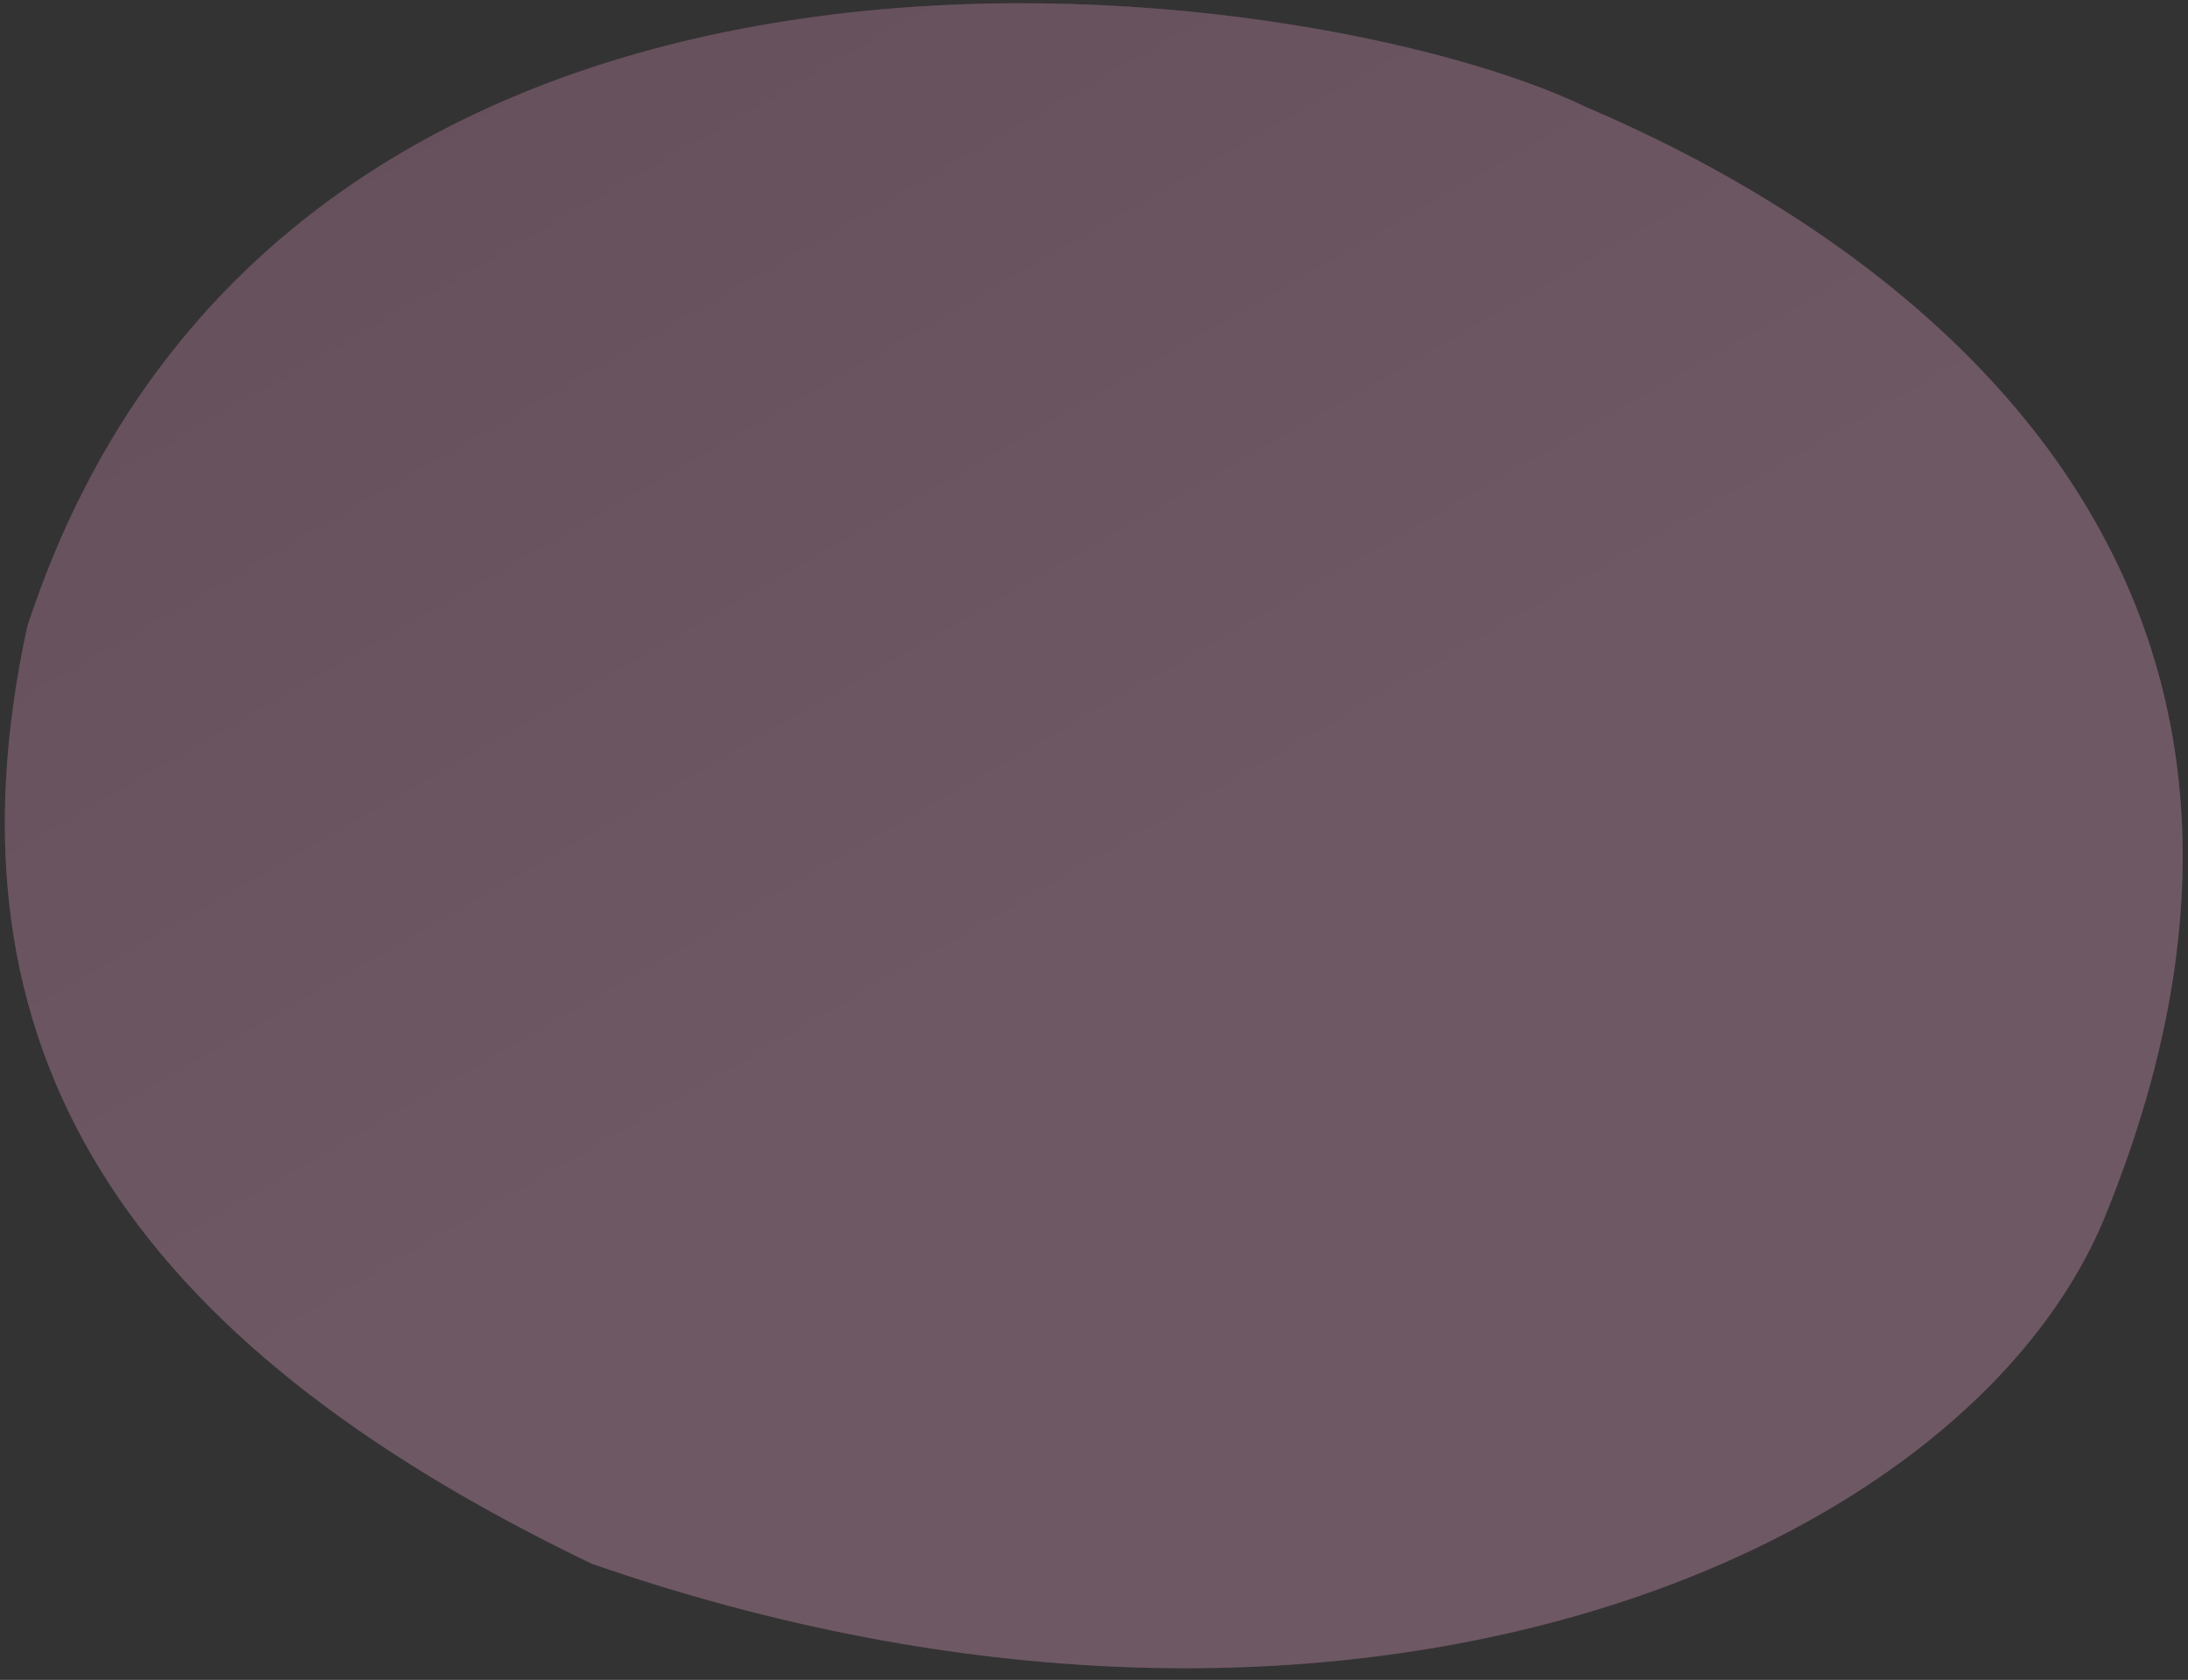
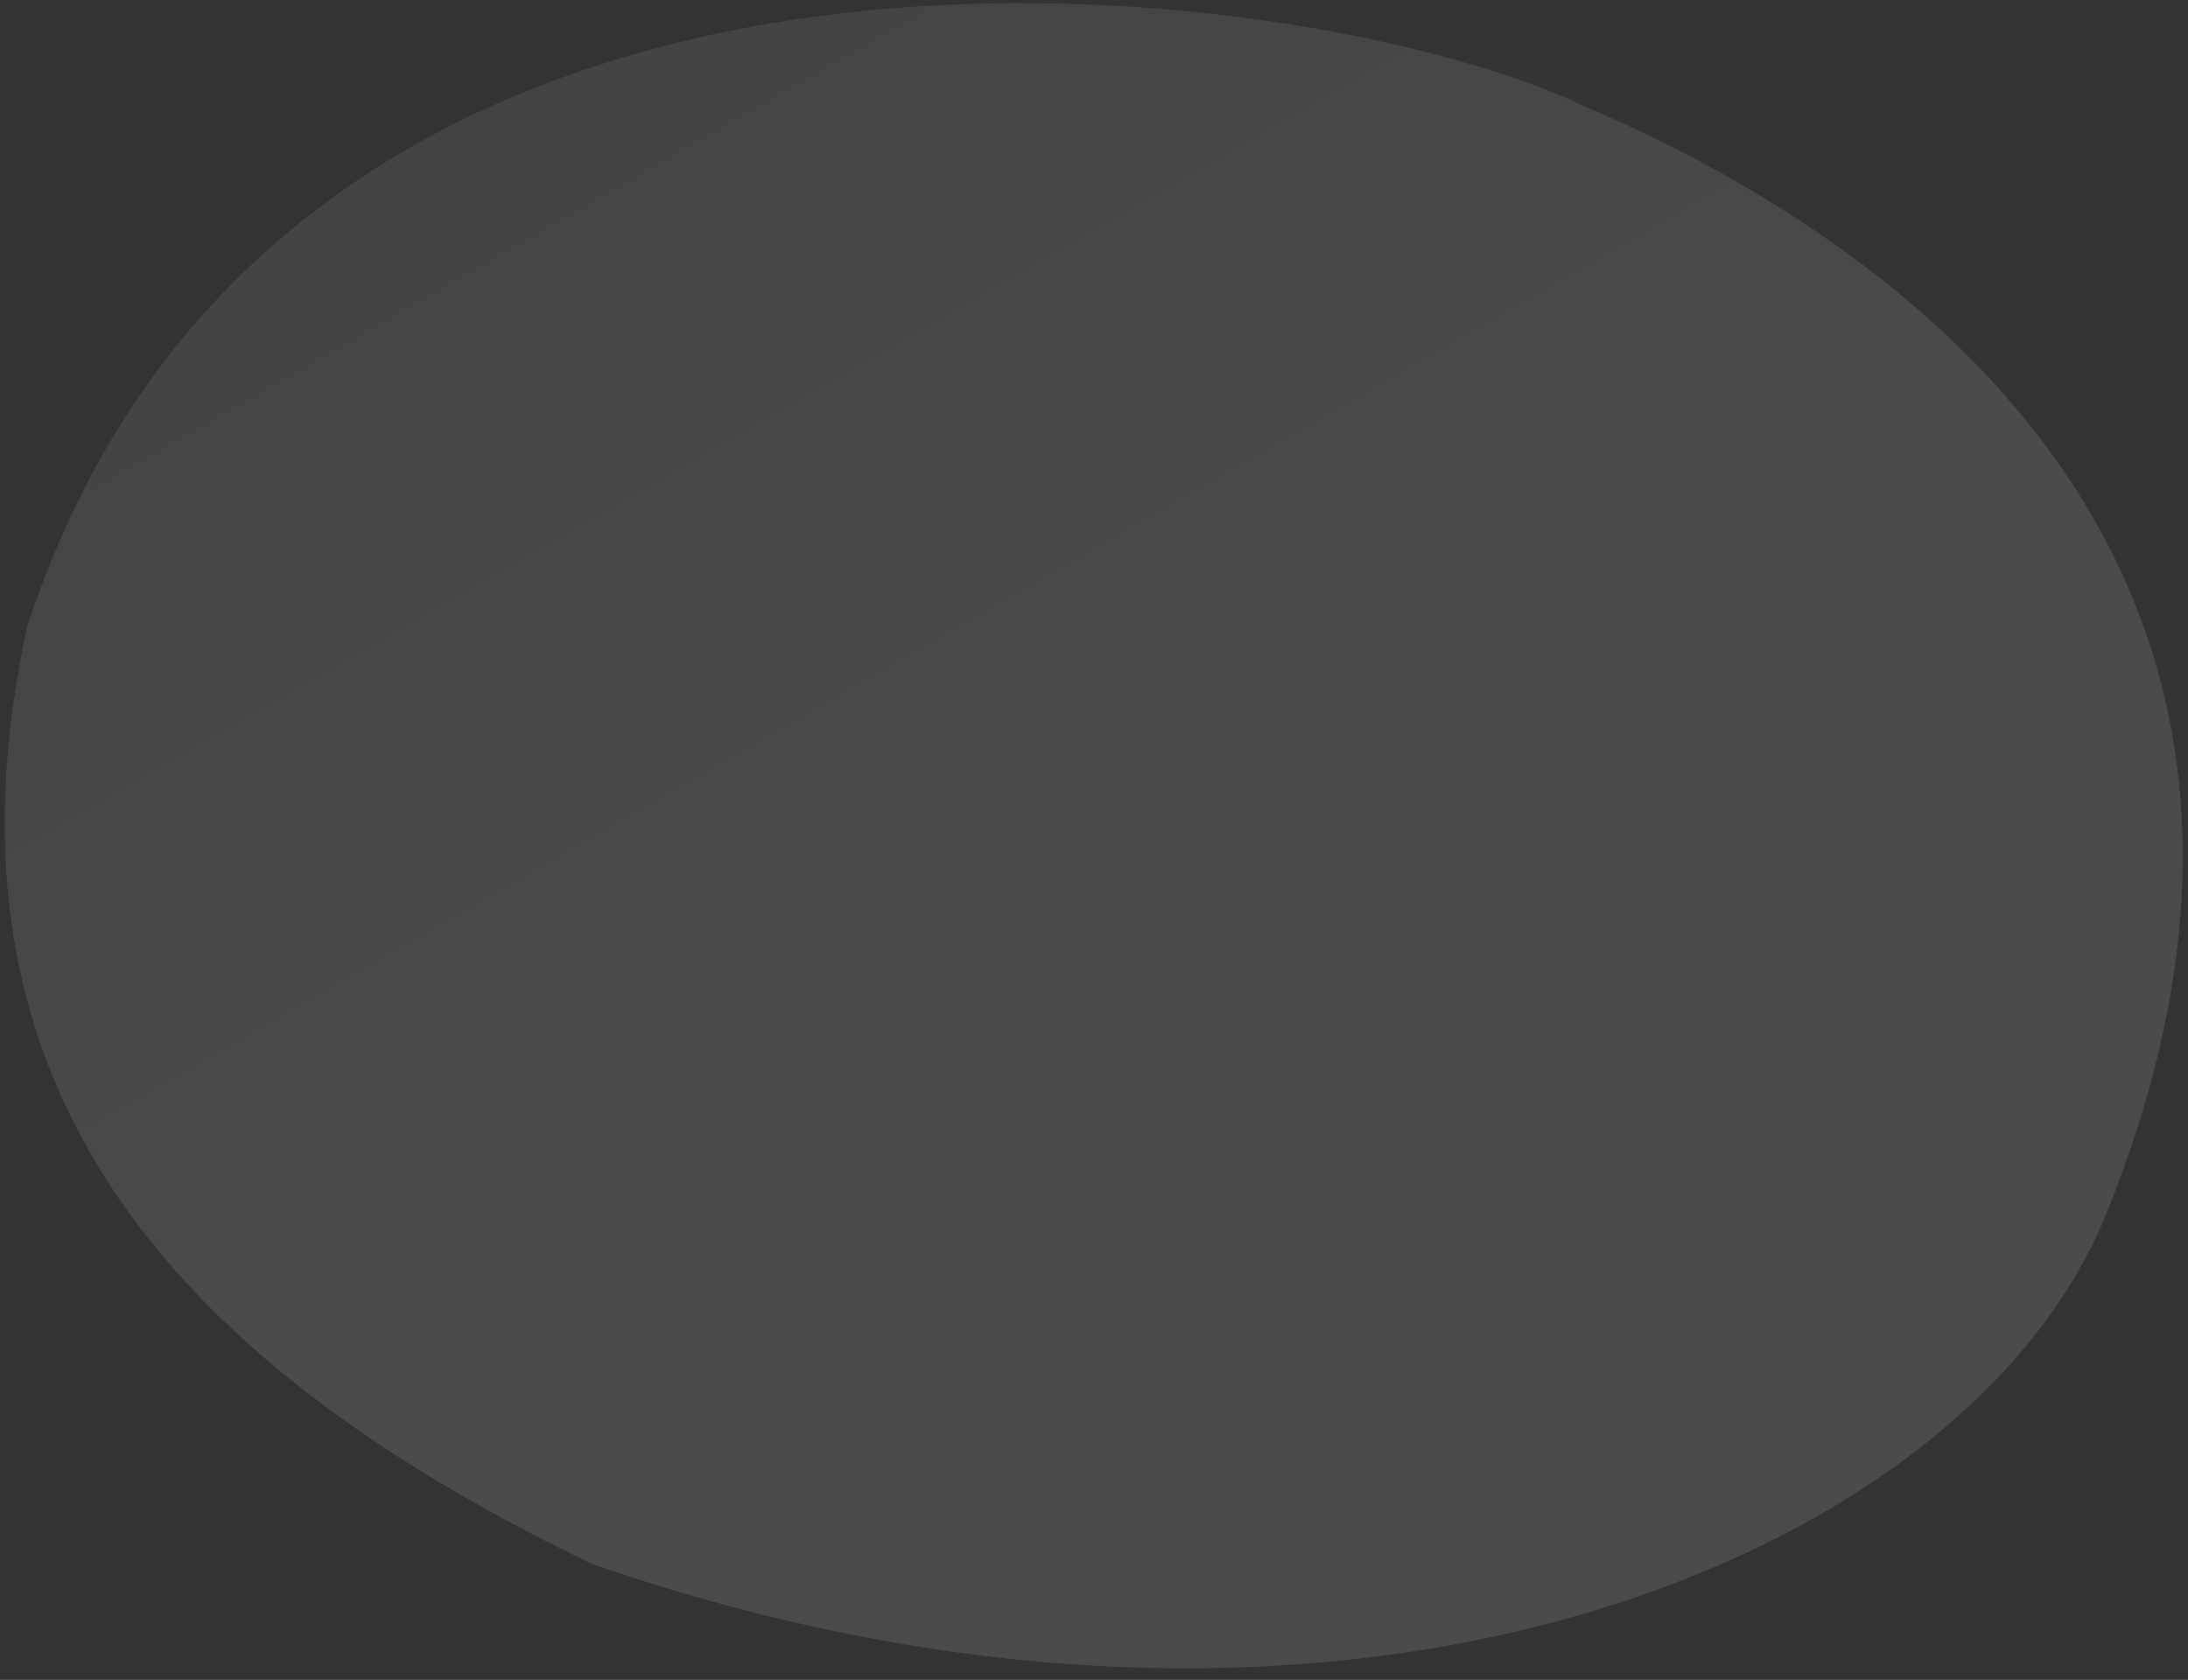
<svg xmlns="http://www.w3.org/2000/svg" width="181" height="139" viewbox="0 0 181 139" fill="none">
  <rect width="100%" height="100%" fill="#333333" stroke="none" />
-   <path opacity="0.22" d="M2.257 51.834C23.819 -14.088 108.709 -2.053 131.204 8.859C155.337 19.138 196.411 45.878 174.17 100.574C162.563 129.118 110.646 150.795 48.967 129.394C10.387 110.864 -5.342 86.828 2.257 51.834Z" fill="#EA78B4" />
  <g opacity="0.12">
    <path d="M2.257 51.834C23.819 -14.088 108.709 -2.053 131.204 8.859C155.337 19.138 196.411 45.878 174.17 100.574C162.563 129.118 110.646 150.795 48.967 129.394C10.387 110.864 -5.342 86.828 2.257 51.834Z" fill="#EA78B4" />
    <path d="M2.257 51.834C23.819 -14.088 108.709 -2.053 131.204 8.859C155.337 19.138 196.411 45.878 174.17 100.574C162.563 129.118 110.646 150.795 48.967 129.394C10.387 110.864 -5.342 86.828 2.257 51.834Z" fill="url(#paint0_linear)" />
  </g>
  <defs>
    <linearGradient id="paint0_linear" x1="128.456" y1="136.952" x2="51.137" y2="2.466" gradientUnits="userSpaceOnUse">
      <stop offset="0.451" stop-color="white" />
      <stop offset="1" stop-color="#BFBFBF" />
    </linearGradient>
  </defs>
</svg>